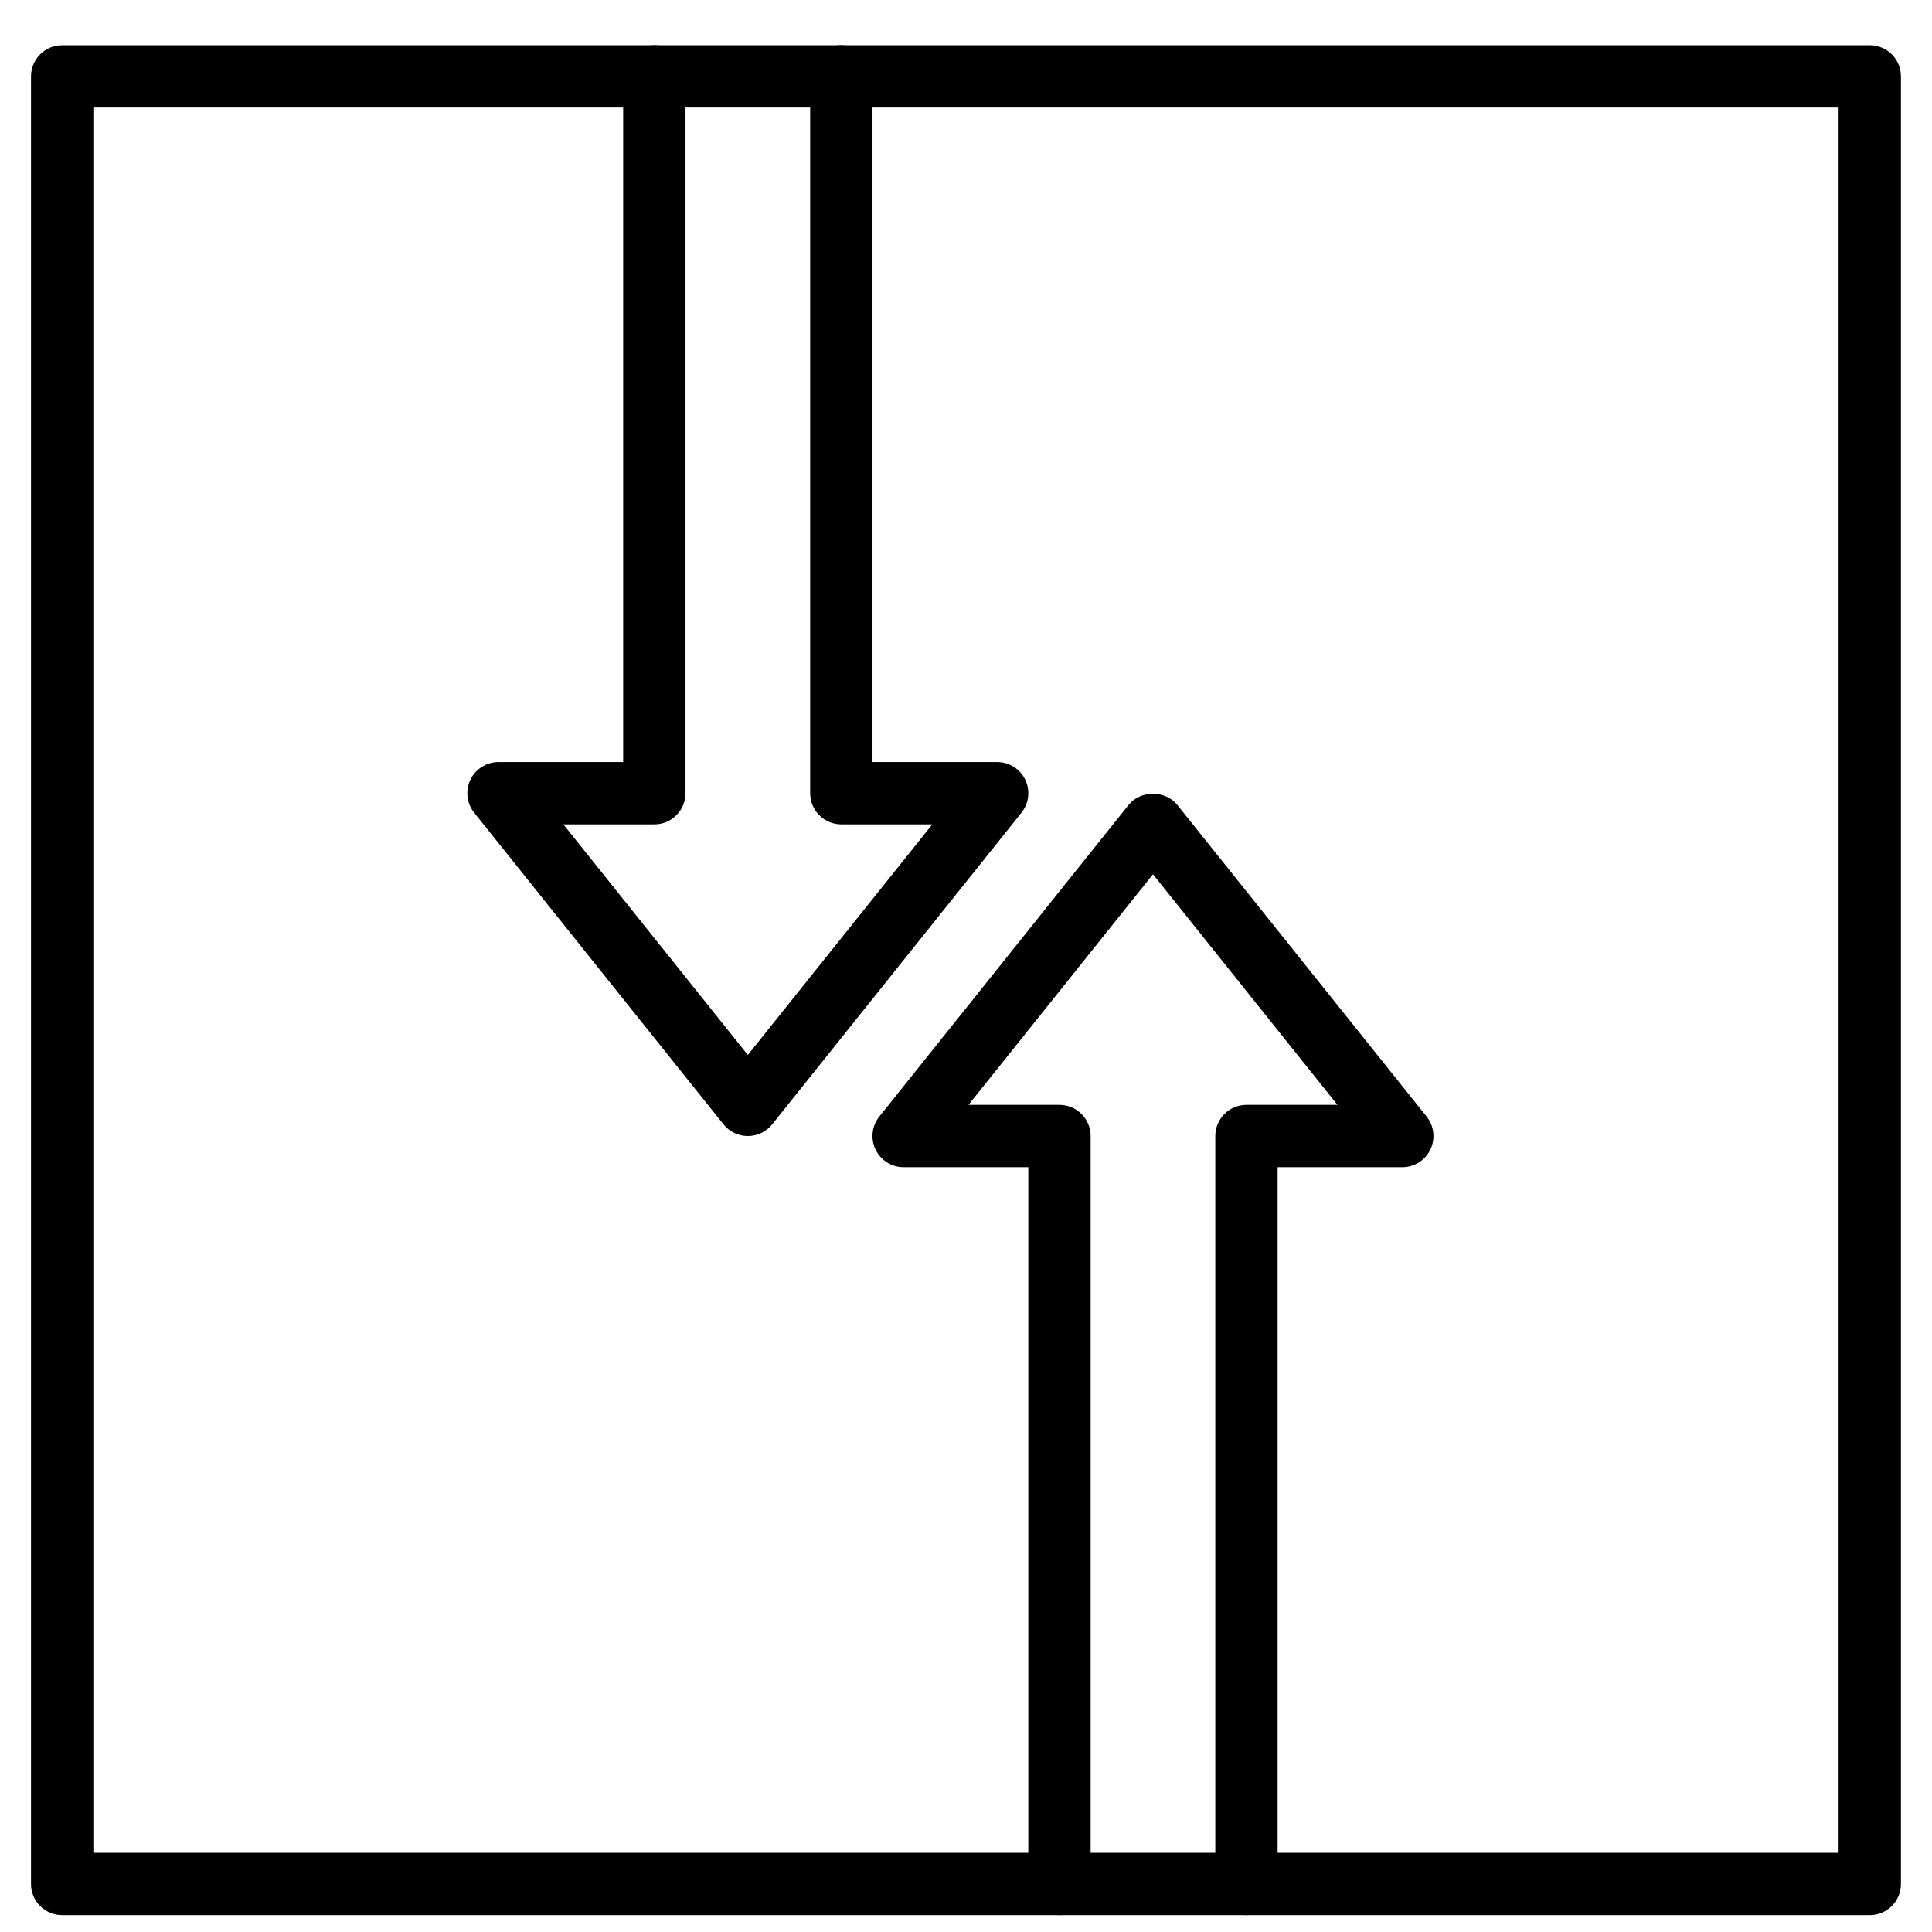
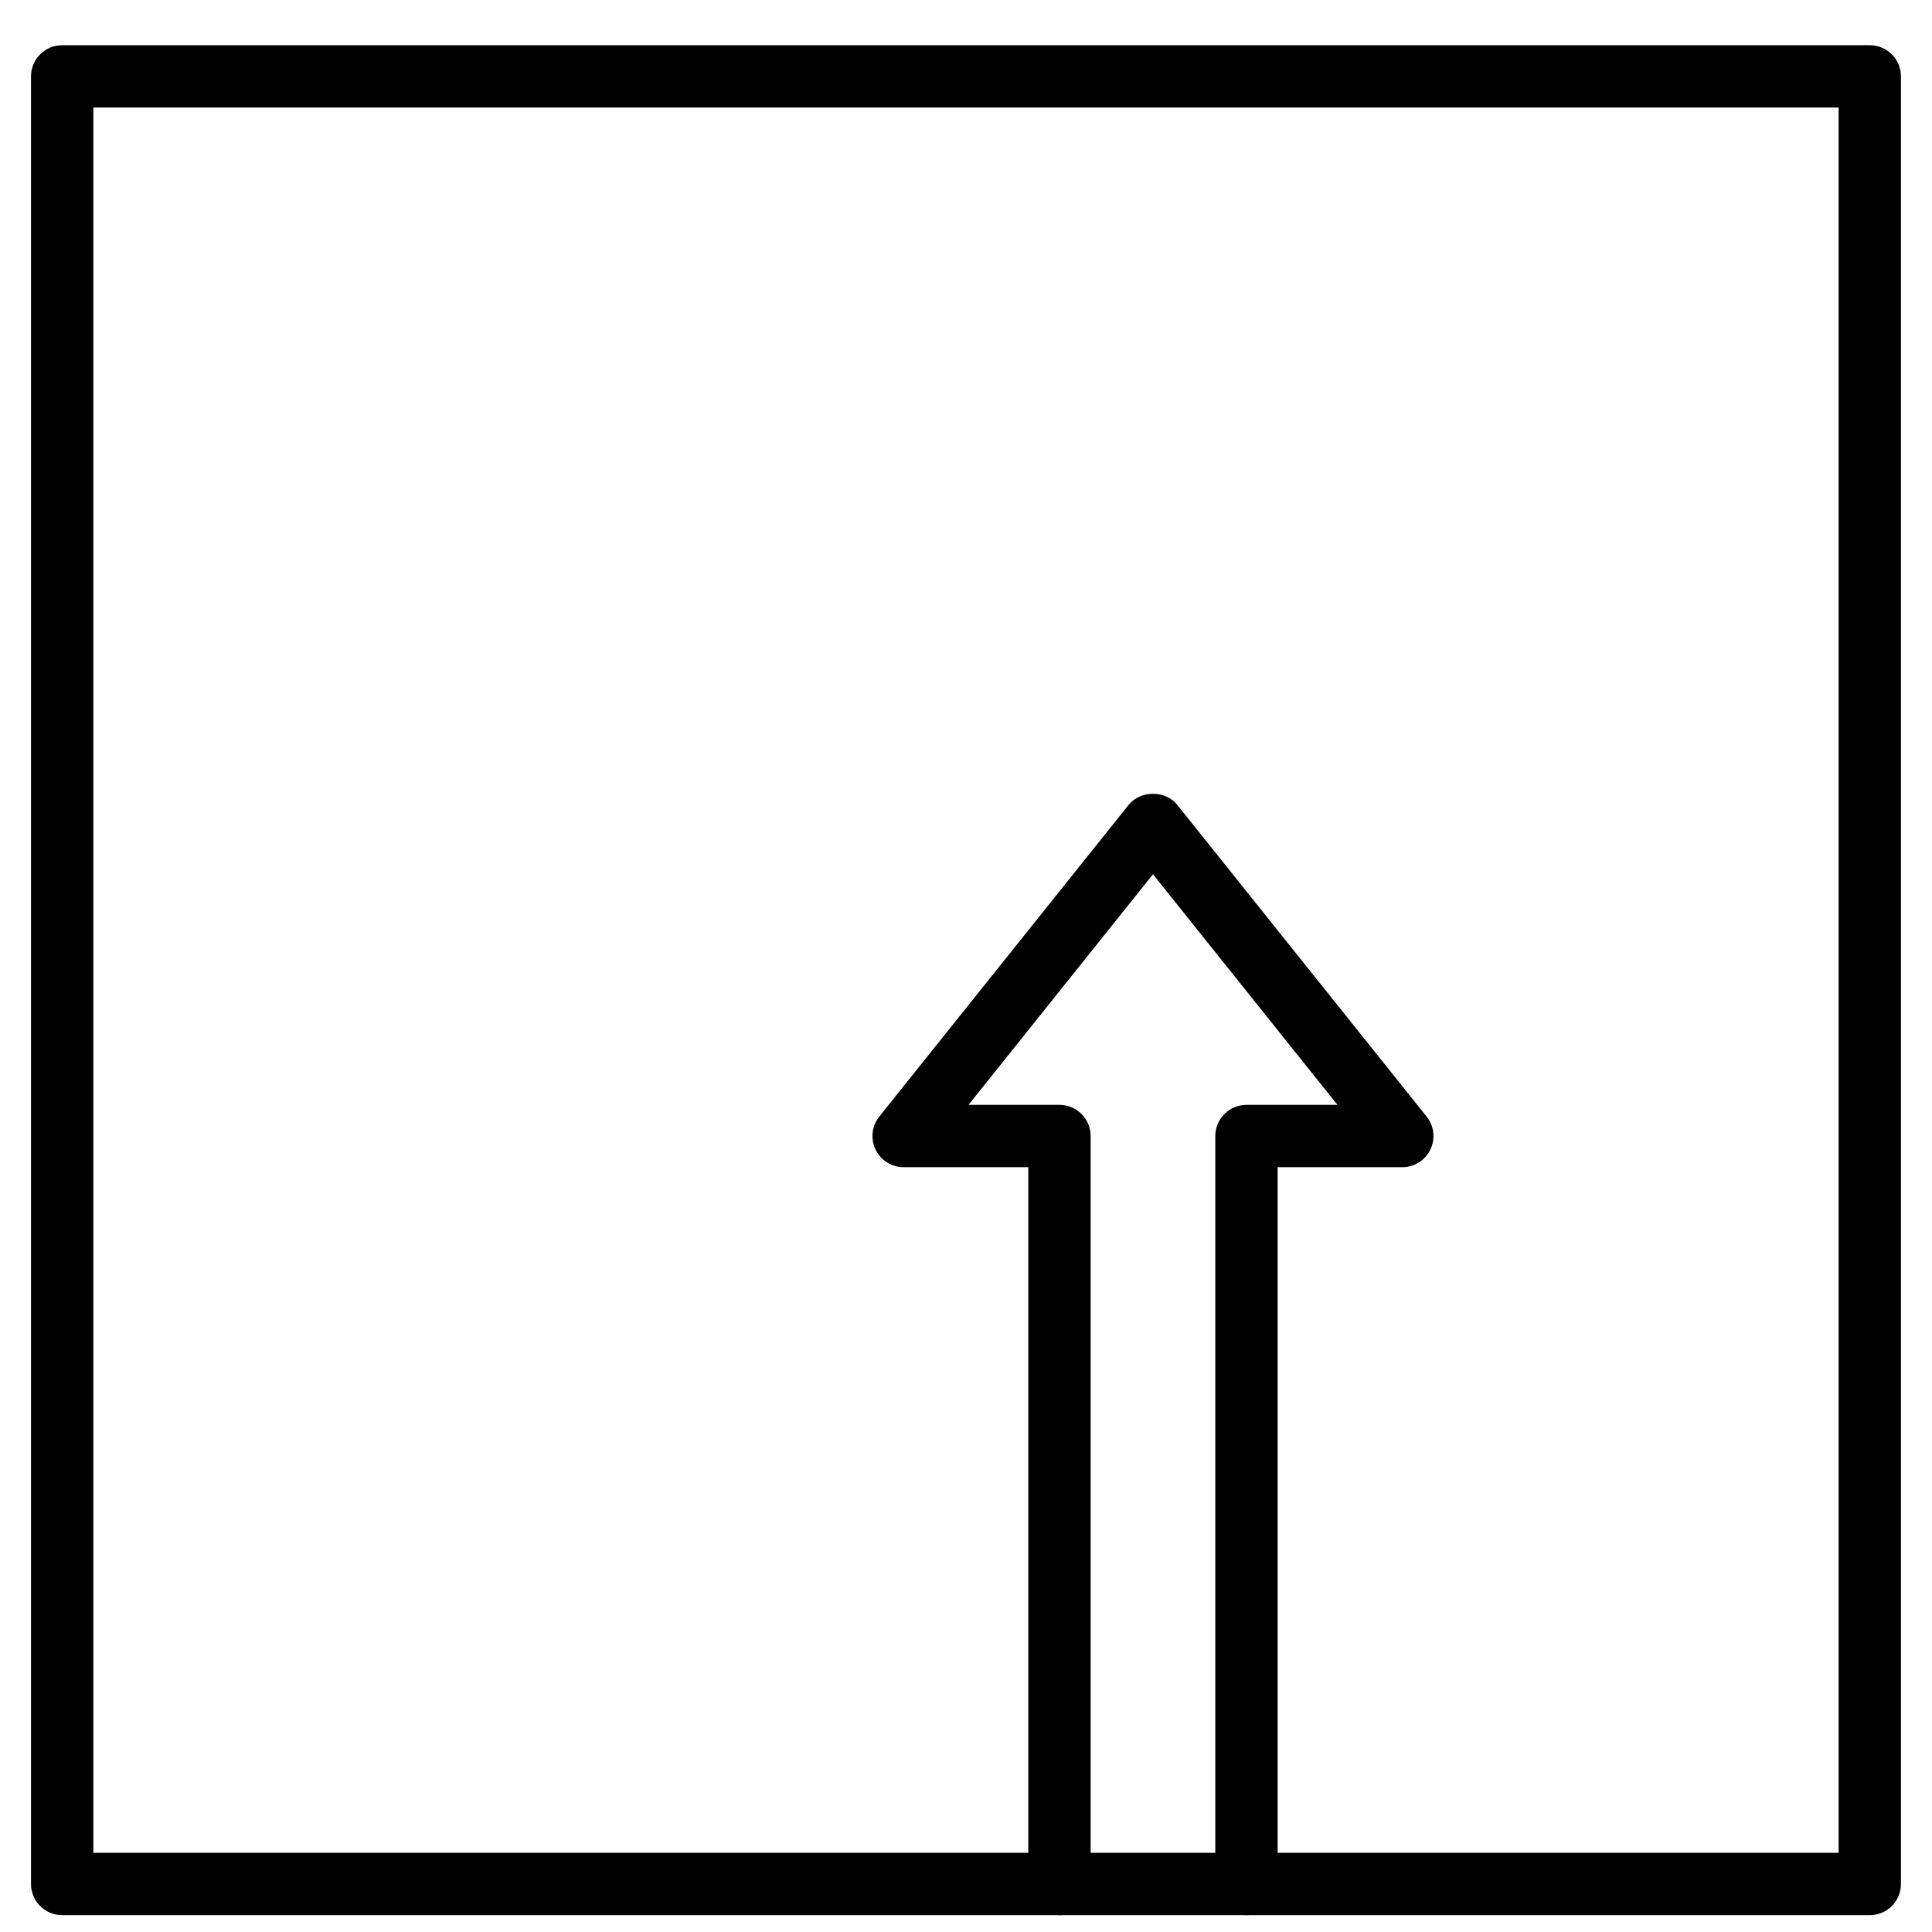
<svg xmlns="http://www.w3.org/2000/svg" width="800px" height="800px" version="1.1" viewBox="144 144 512 512">
  <defs>
    <clipPath id="b">
      <path d="m152 155h496v496.9h-496z" />
    </clipPath>
    <clipPath id="a">
      <path d="m375 354h149v297.9h-149z" />
    </clipPath>
  </defs>
  <g clip-path="url(#b)">
    <path d="m168.74 635.02h462.51v-462.52h-462.51zm470.77 16.516h-479.03c-4.562 0-8.262-3.691-8.262-8.258v-479.03c0-4.57 3.699-8.262 8.262-8.262h479.03c4.559 0 8.258 3.691 8.258 8.262v479.03c0 4.566-3.699 8.258-8.258 8.258z" fill-rule="evenodd" />
  </g>
-   <path d="m342.18 445.06c-2.512 0-4.879-1.141-6.449-3.098l-66.074-82.594c-1.98-2.484-2.371-5.879-0.992-8.746 1.371-2.848 4.269-4.676 7.441-4.676h33.039v-181.7c0-4.57 3.699-8.262 8.258-8.262s8.258 3.691 8.258 8.262v189.96c0 4.566-3.699 8.258-8.258 8.258h-24.109l48.887 61.109 48.887-61.109h-24.109c-4.559 0-8.258-3.691-8.258-8.258v-189.96c0-4.57 3.699-8.262 8.258-8.262 4.559 0 8.262 3.691 8.262 8.262v181.7h33.035c3.172 0 6.07 1.828 7.441 4.676 1.379 2.867 0.992 6.262-0.992 8.746l-66.074 82.594c-1.566 1.957-3.938 3.098-6.449 3.098" fill-rule="evenodd" />
  <g clip-path="url(#a)">
    <path d="m474.33 651.54c-4.559 0-8.262-3.691-8.262-8.258v-198.22c0-4.57 3.703-8.262 8.262-8.262h24.109l-48.887-61.109-48.887 61.109h24.109c4.559 0 8.258 3.691 8.258 8.262v198.22c0 4.566-3.699 8.258-8.258 8.258s-8.262-3.691-8.262-8.258v-189.96h-33.035c-3.172 0-6.07-1.824-7.441-4.676-1.379-2.867-0.992-6.262 0.992-8.746l66.07-82.59c3.133-3.926 9.773-3.926 12.902 0l66.074 82.59c1.98 2.484 2.371 5.879 0.992 8.746-1.371 2.852-4.273 4.676-7.445 4.676h-33.035v189.96c0 4.566-3.699 8.258-8.258 8.258" fill-rule="evenodd" />
  </g>
</svg>